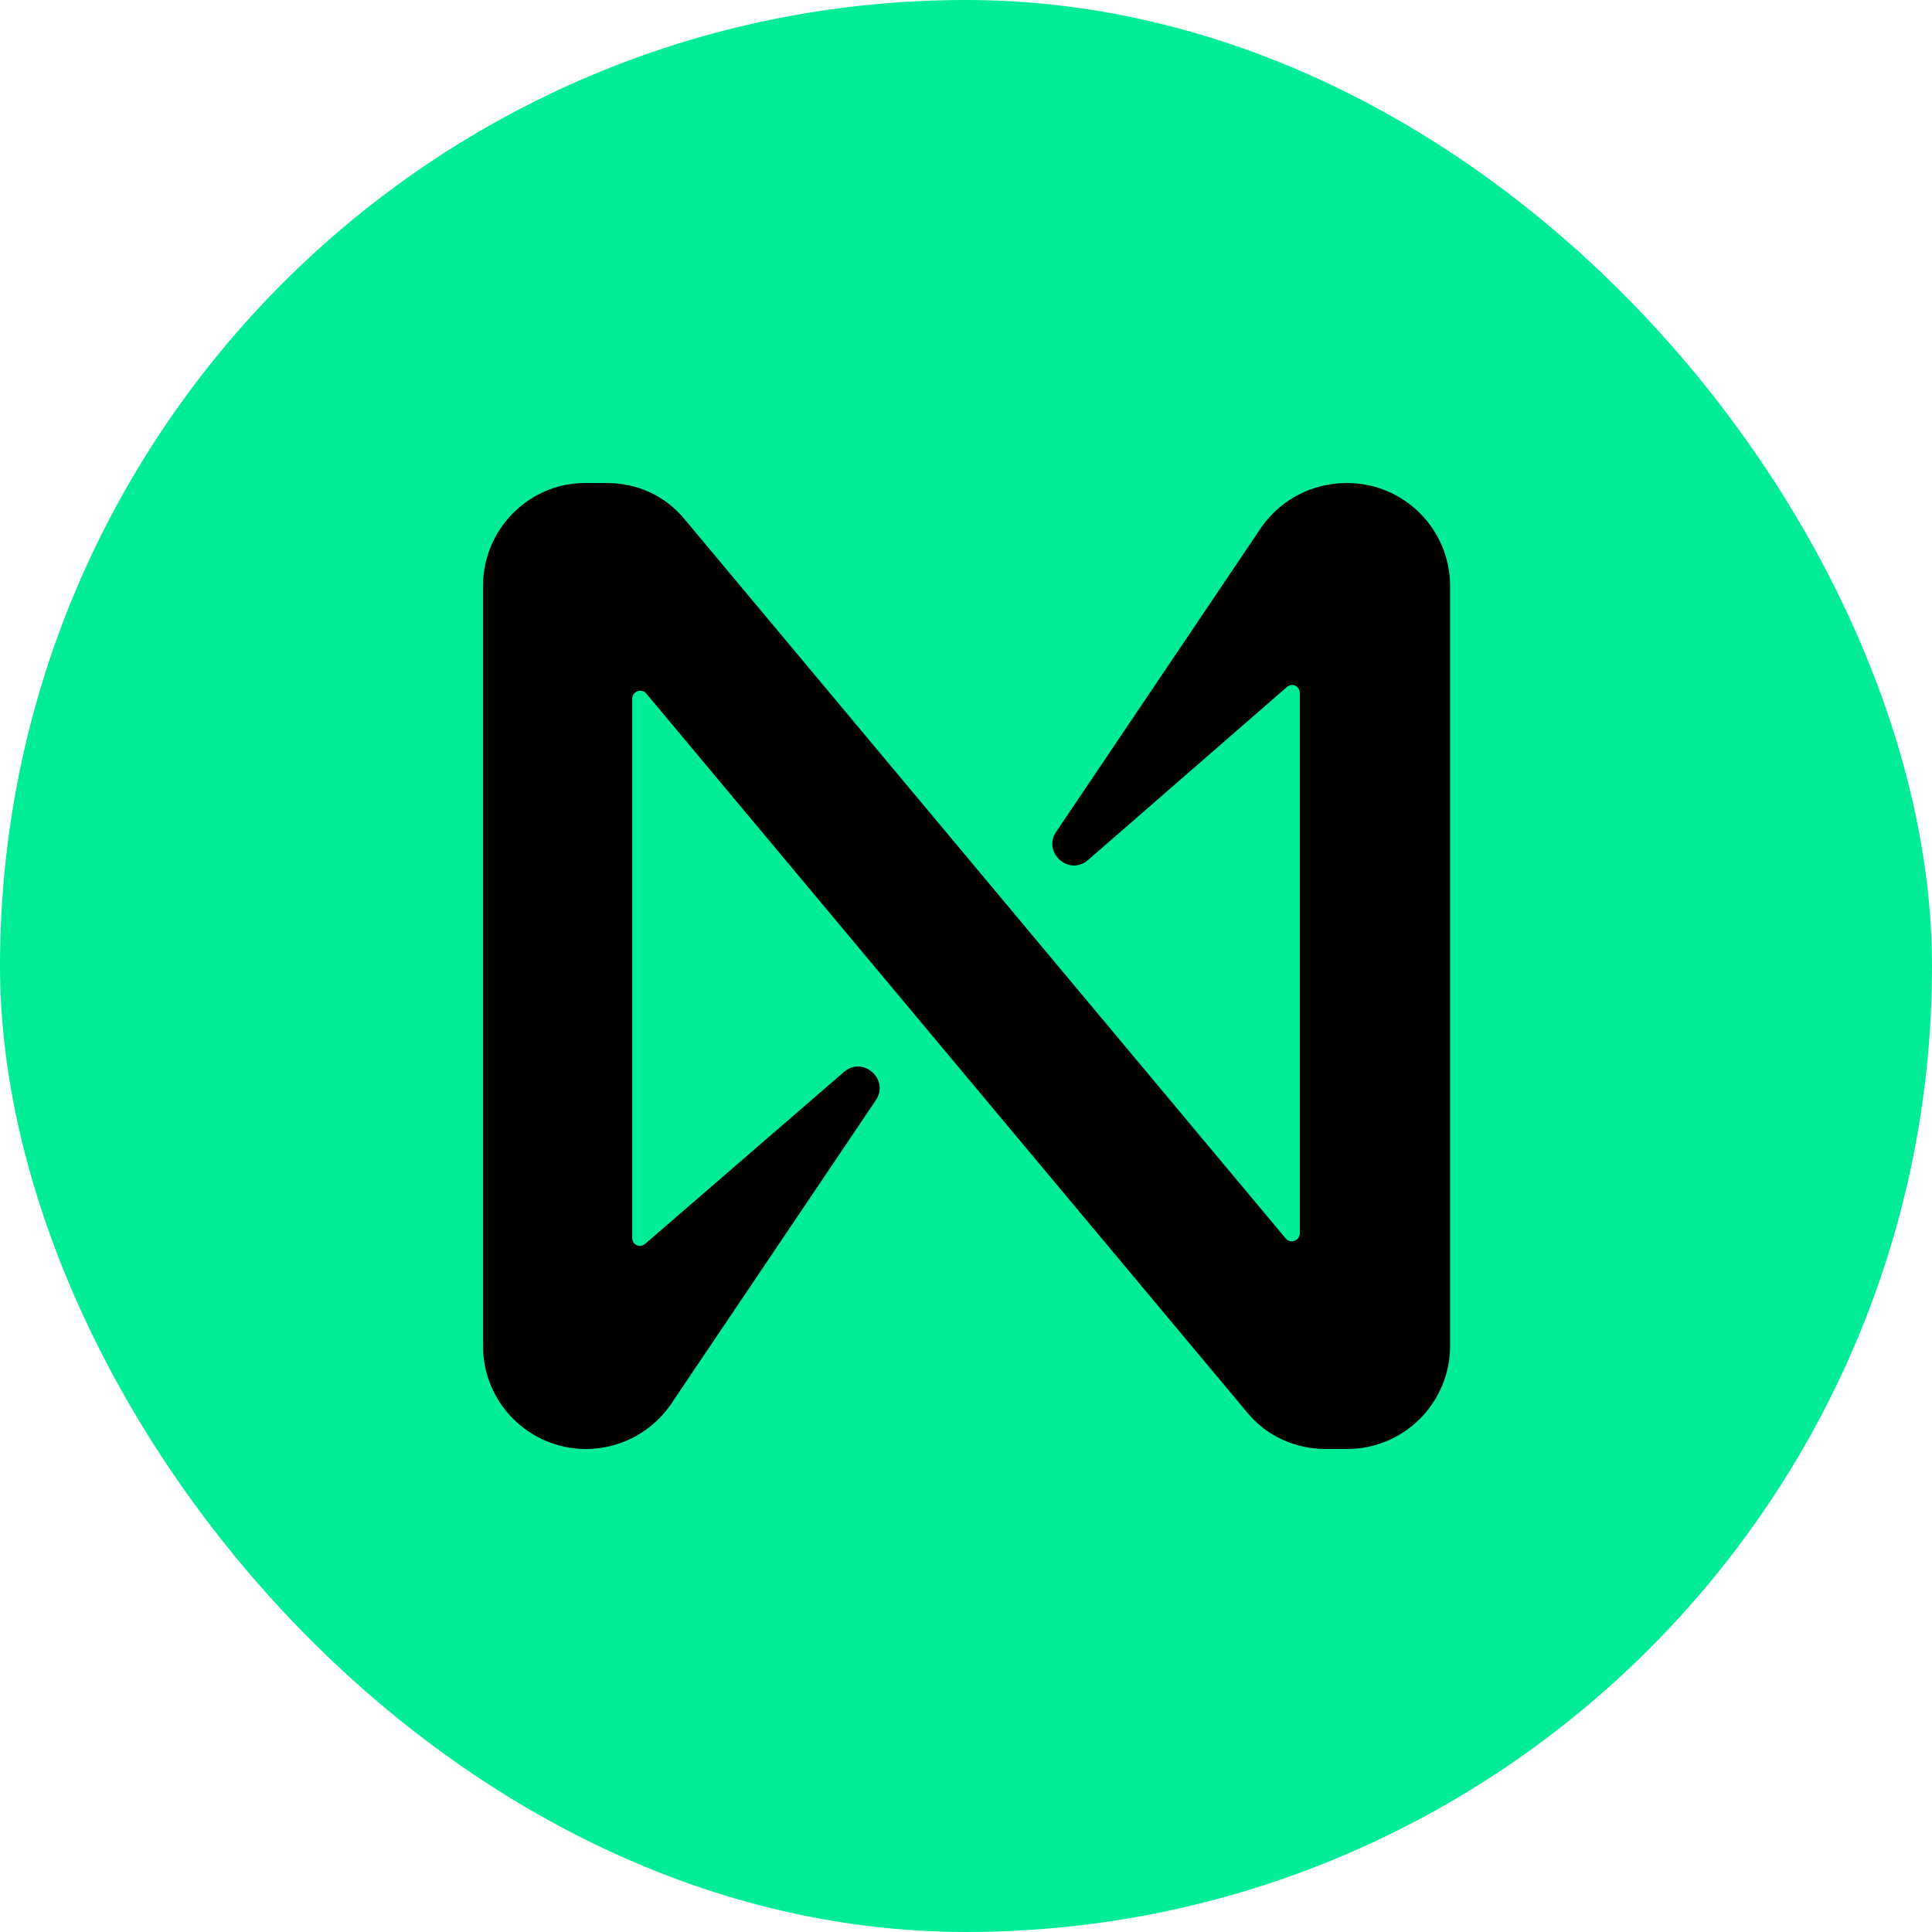
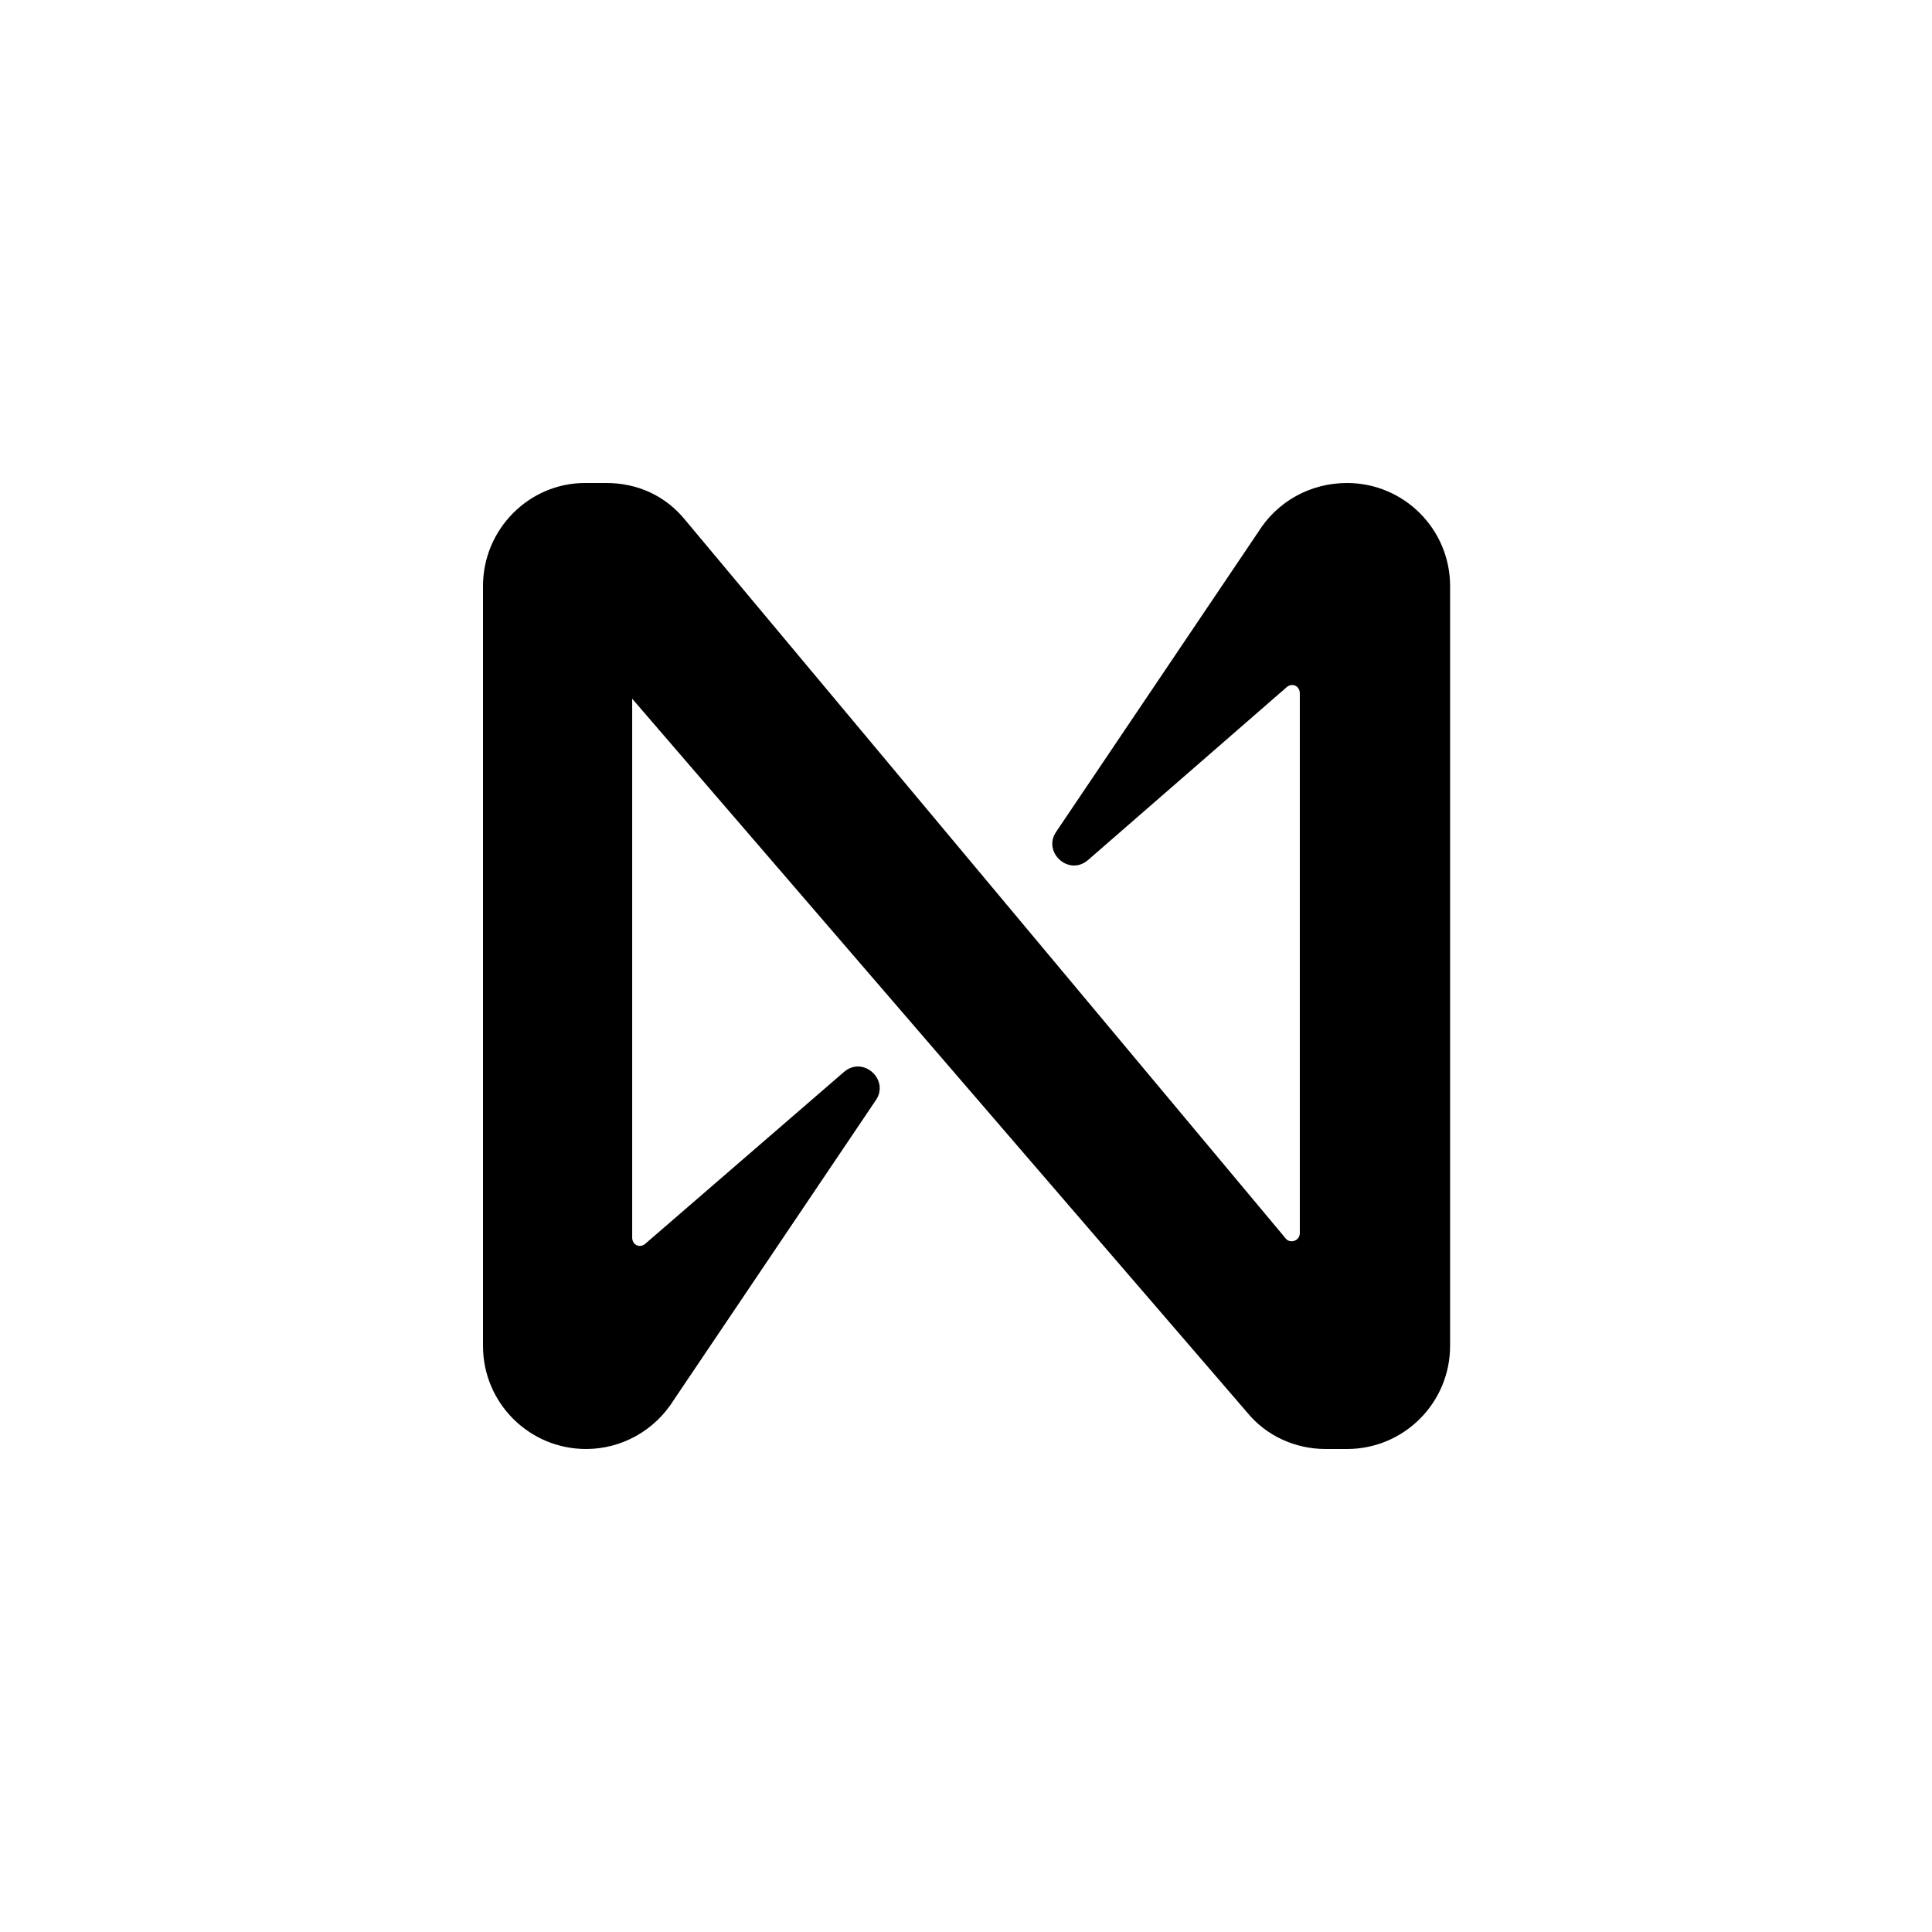
<svg xmlns="http://www.w3.org/2000/svg" width="32" height="32" viewBox="0 0 32 32" fill="none">
-   <rect width="32" height="32" rx="16" fill="#00EC97" />
-   <path d="M20.836 8.818L17.493 13.778C17.262 14.116 17.707 14.524 18.027 14.24L21.316 11.378C21.404 11.307 21.529 11.36 21.529 11.484V20.427C21.529 20.551 21.369 20.604 21.298 20.516L11.342 8.604C11.022 8.213 10.56 8 10.044 8H9.689C8.764 8 8 8.764 8 9.707V22.293C8 23.236 8.764 24 9.707 24C10.293 24 10.844 23.698 11.164 23.182L14.507 18.222C14.738 17.884 14.293 17.476 13.973 17.76L10.684 20.604C10.596 20.676 10.471 20.622 10.471 20.498V11.573C10.471 11.449 10.631 11.396 10.702 11.484L20.658 23.396C20.978 23.787 21.458 24 21.956 24H22.311C23.253 24 24.018 23.236 24.018 22.293V9.707C24.018 8.764 23.253 8 22.311 8C21.707 8 21.156 8.302 20.836 8.818Z" fill="black" />
+   <path d="M20.836 8.818L17.493 13.778C17.262 14.116 17.707 14.524 18.027 14.24L21.316 11.378C21.404 11.307 21.529 11.36 21.529 11.484V20.427C21.529 20.551 21.369 20.604 21.298 20.516L11.342 8.604C11.022 8.213 10.56 8 10.044 8H9.689C8.764 8 8 8.764 8 9.707V22.293C8 23.236 8.764 24 9.707 24C10.293 24 10.844 23.698 11.164 23.182L14.507 18.222C14.738 17.884 14.293 17.476 13.973 17.76L10.684 20.604C10.596 20.676 10.471 20.622 10.471 20.498V11.573L20.658 23.396C20.978 23.787 21.458 24 21.956 24H22.311C23.253 24 24.018 23.236 24.018 22.293V9.707C24.018 8.764 23.253 8 22.311 8C21.707 8 21.156 8.302 20.836 8.818Z" fill="black" />
</svg>